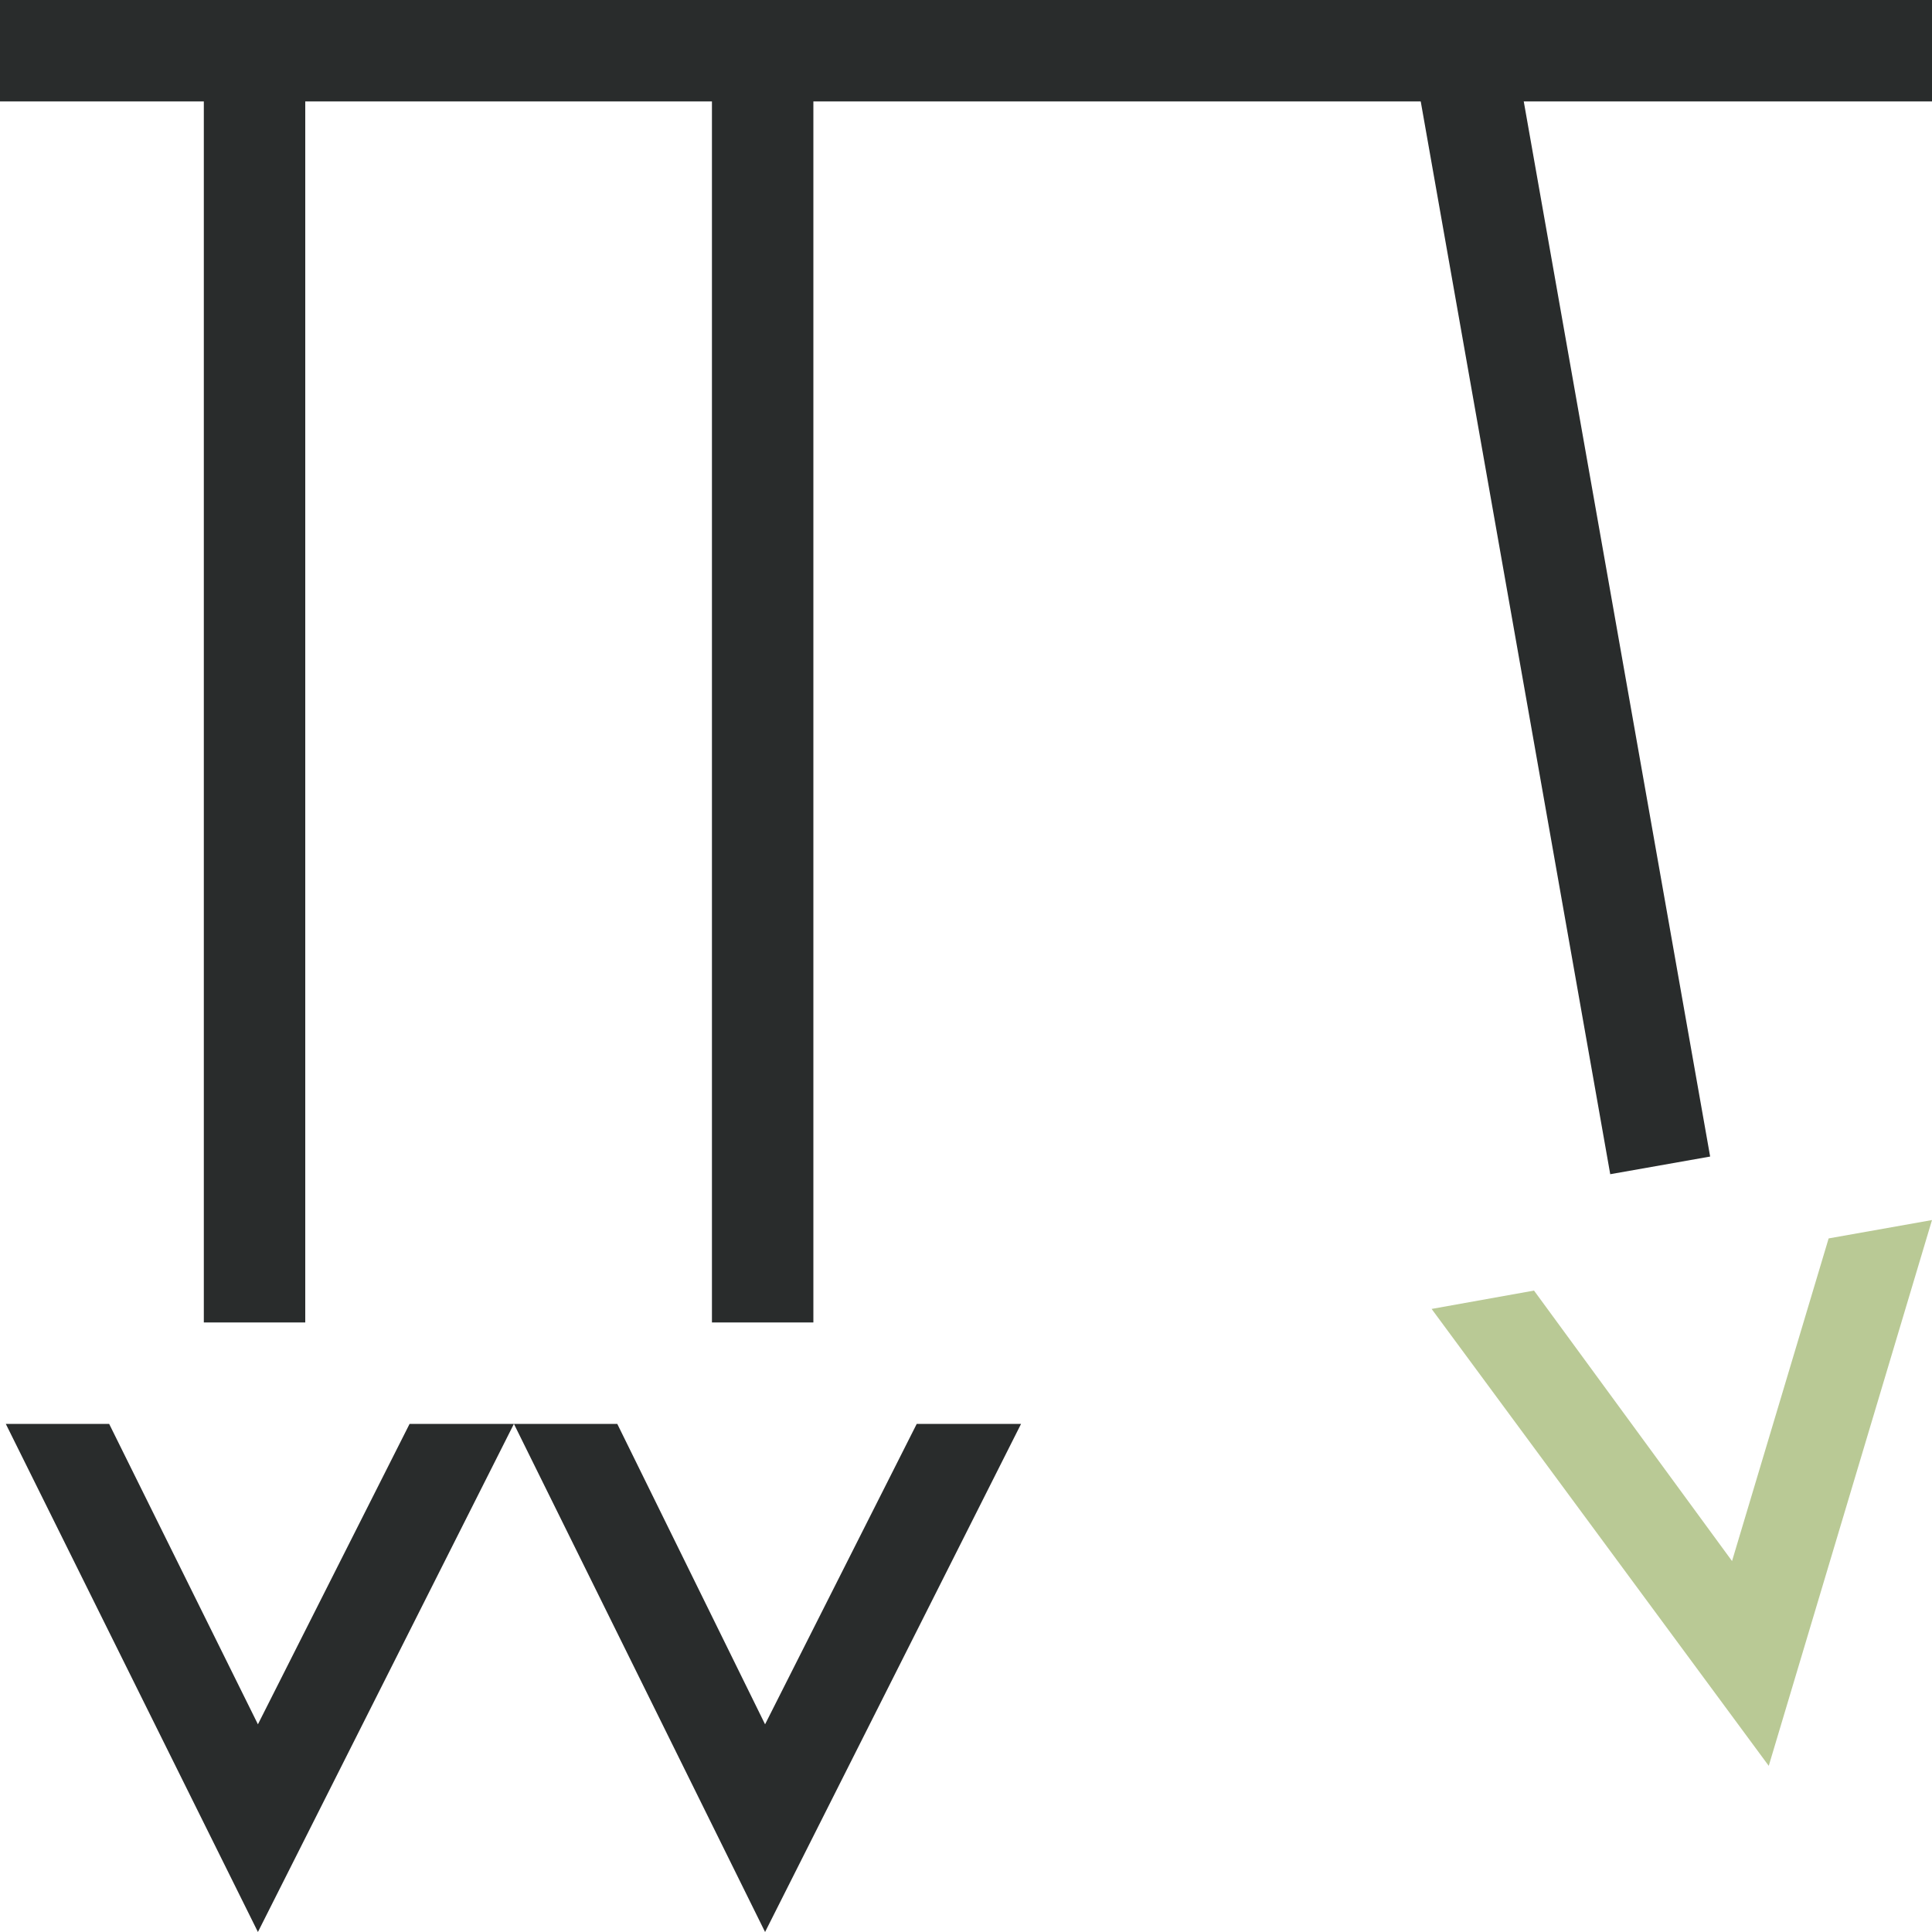
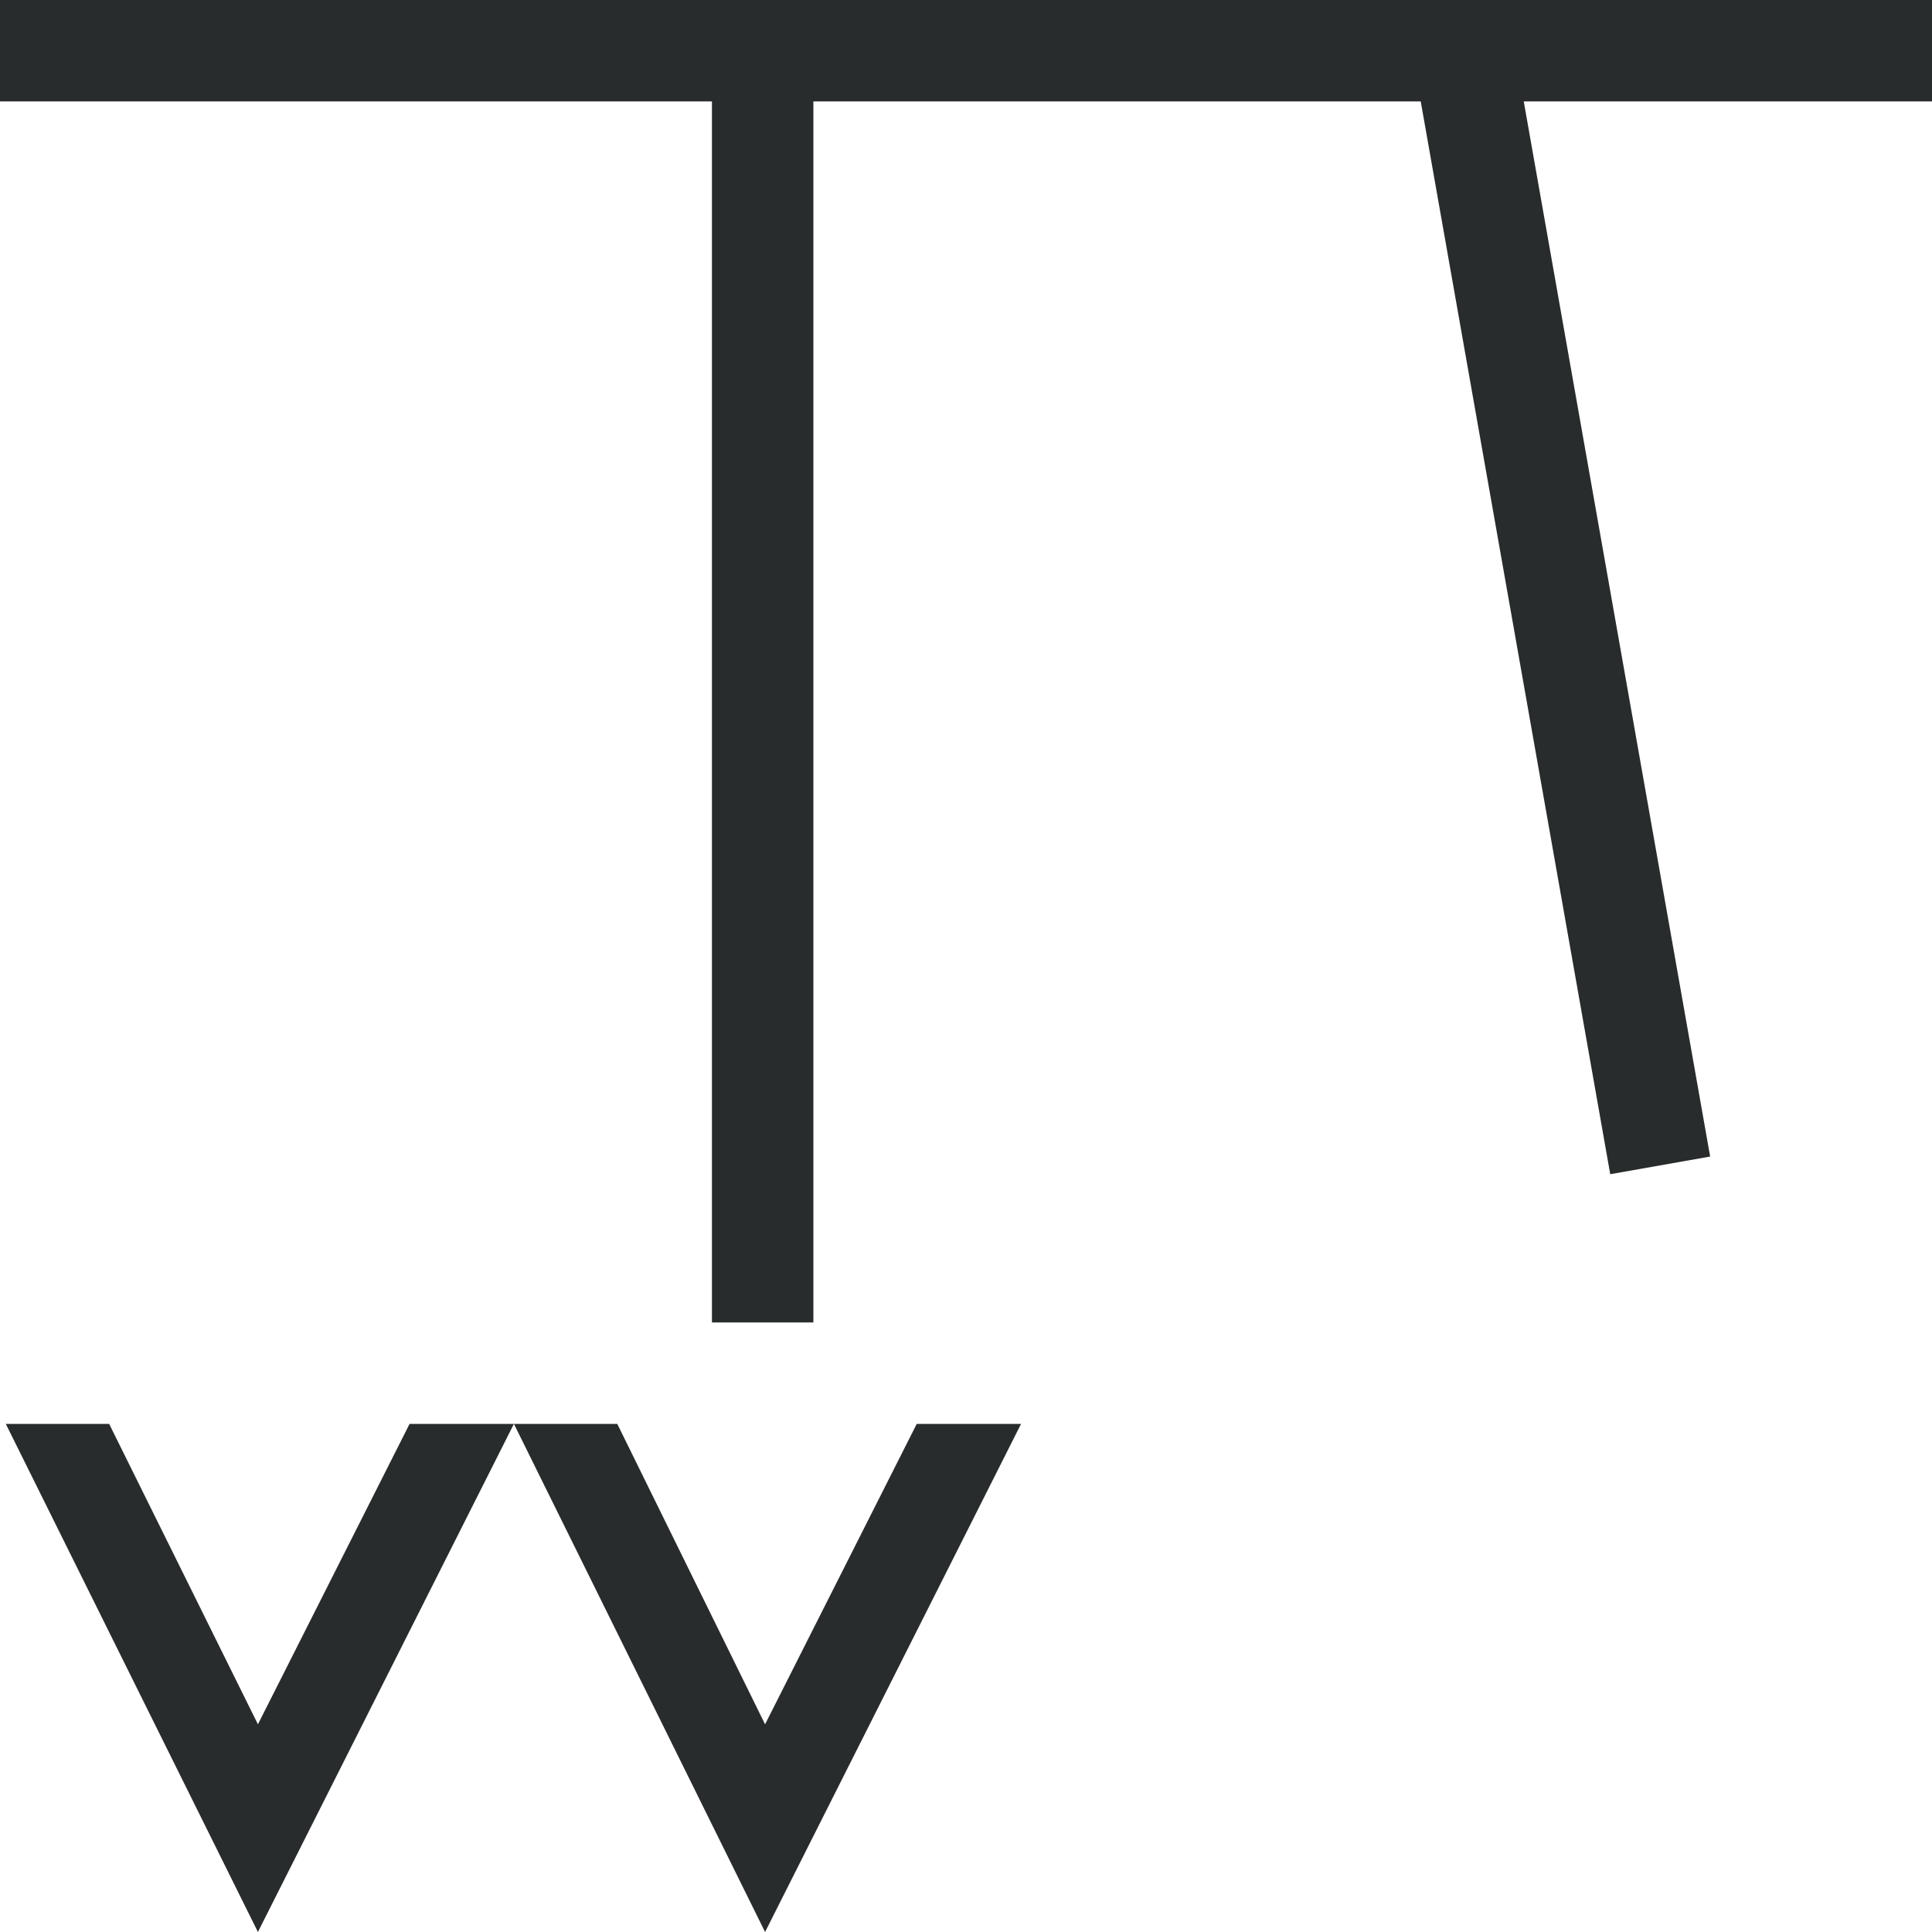
<svg xmlns="http://www.w3.org/2000/svg" version="1.1" id="Layer_1" x="0px" y="0px" viewBox="0 0 200 200" style="enable-background:new 0 0 200 200;" xml:space="preserve">
  <style type="text/css">
	.st0{fill:#292C2C;}
	.st1{fill:#B9C995;}
</style>
  <title>reactive to change</title>
  <g id="Layer_2_1_">
    <g id="Layer_1-2">
      <polygon class="st0" points="42.4,147.4 26.7,178.5 11.3,147.4 0.6,147.4 26.7,200 53.2,147.4   " />
      <polygon class="st0" points="94.9,147.4 79.2,178.5 63.9,147.4 53.2,147.4 79.2,200 105.7,147.4   " />
      <rect class="st0" width="200" height="10.5" />
-       <rect x="21.1" class="st0" width="10.5" height="136.9" />
      <rect x="73.7" class="st0" width="10.5" height="136.9" />
-       <polygon class="st1" points="189.3,128.2 179.3,161.6 158.8,133.6 148.2,135.5 183.1,182.8 200,126.3   " />
      <rect x="156.4" y="4.6" transform="matrix(0.985 -0.174 0.174 0.985 -8.504 29.089)" class="st0" width="10.5" height="116.9" />
    </g>
  </g>
</svg>